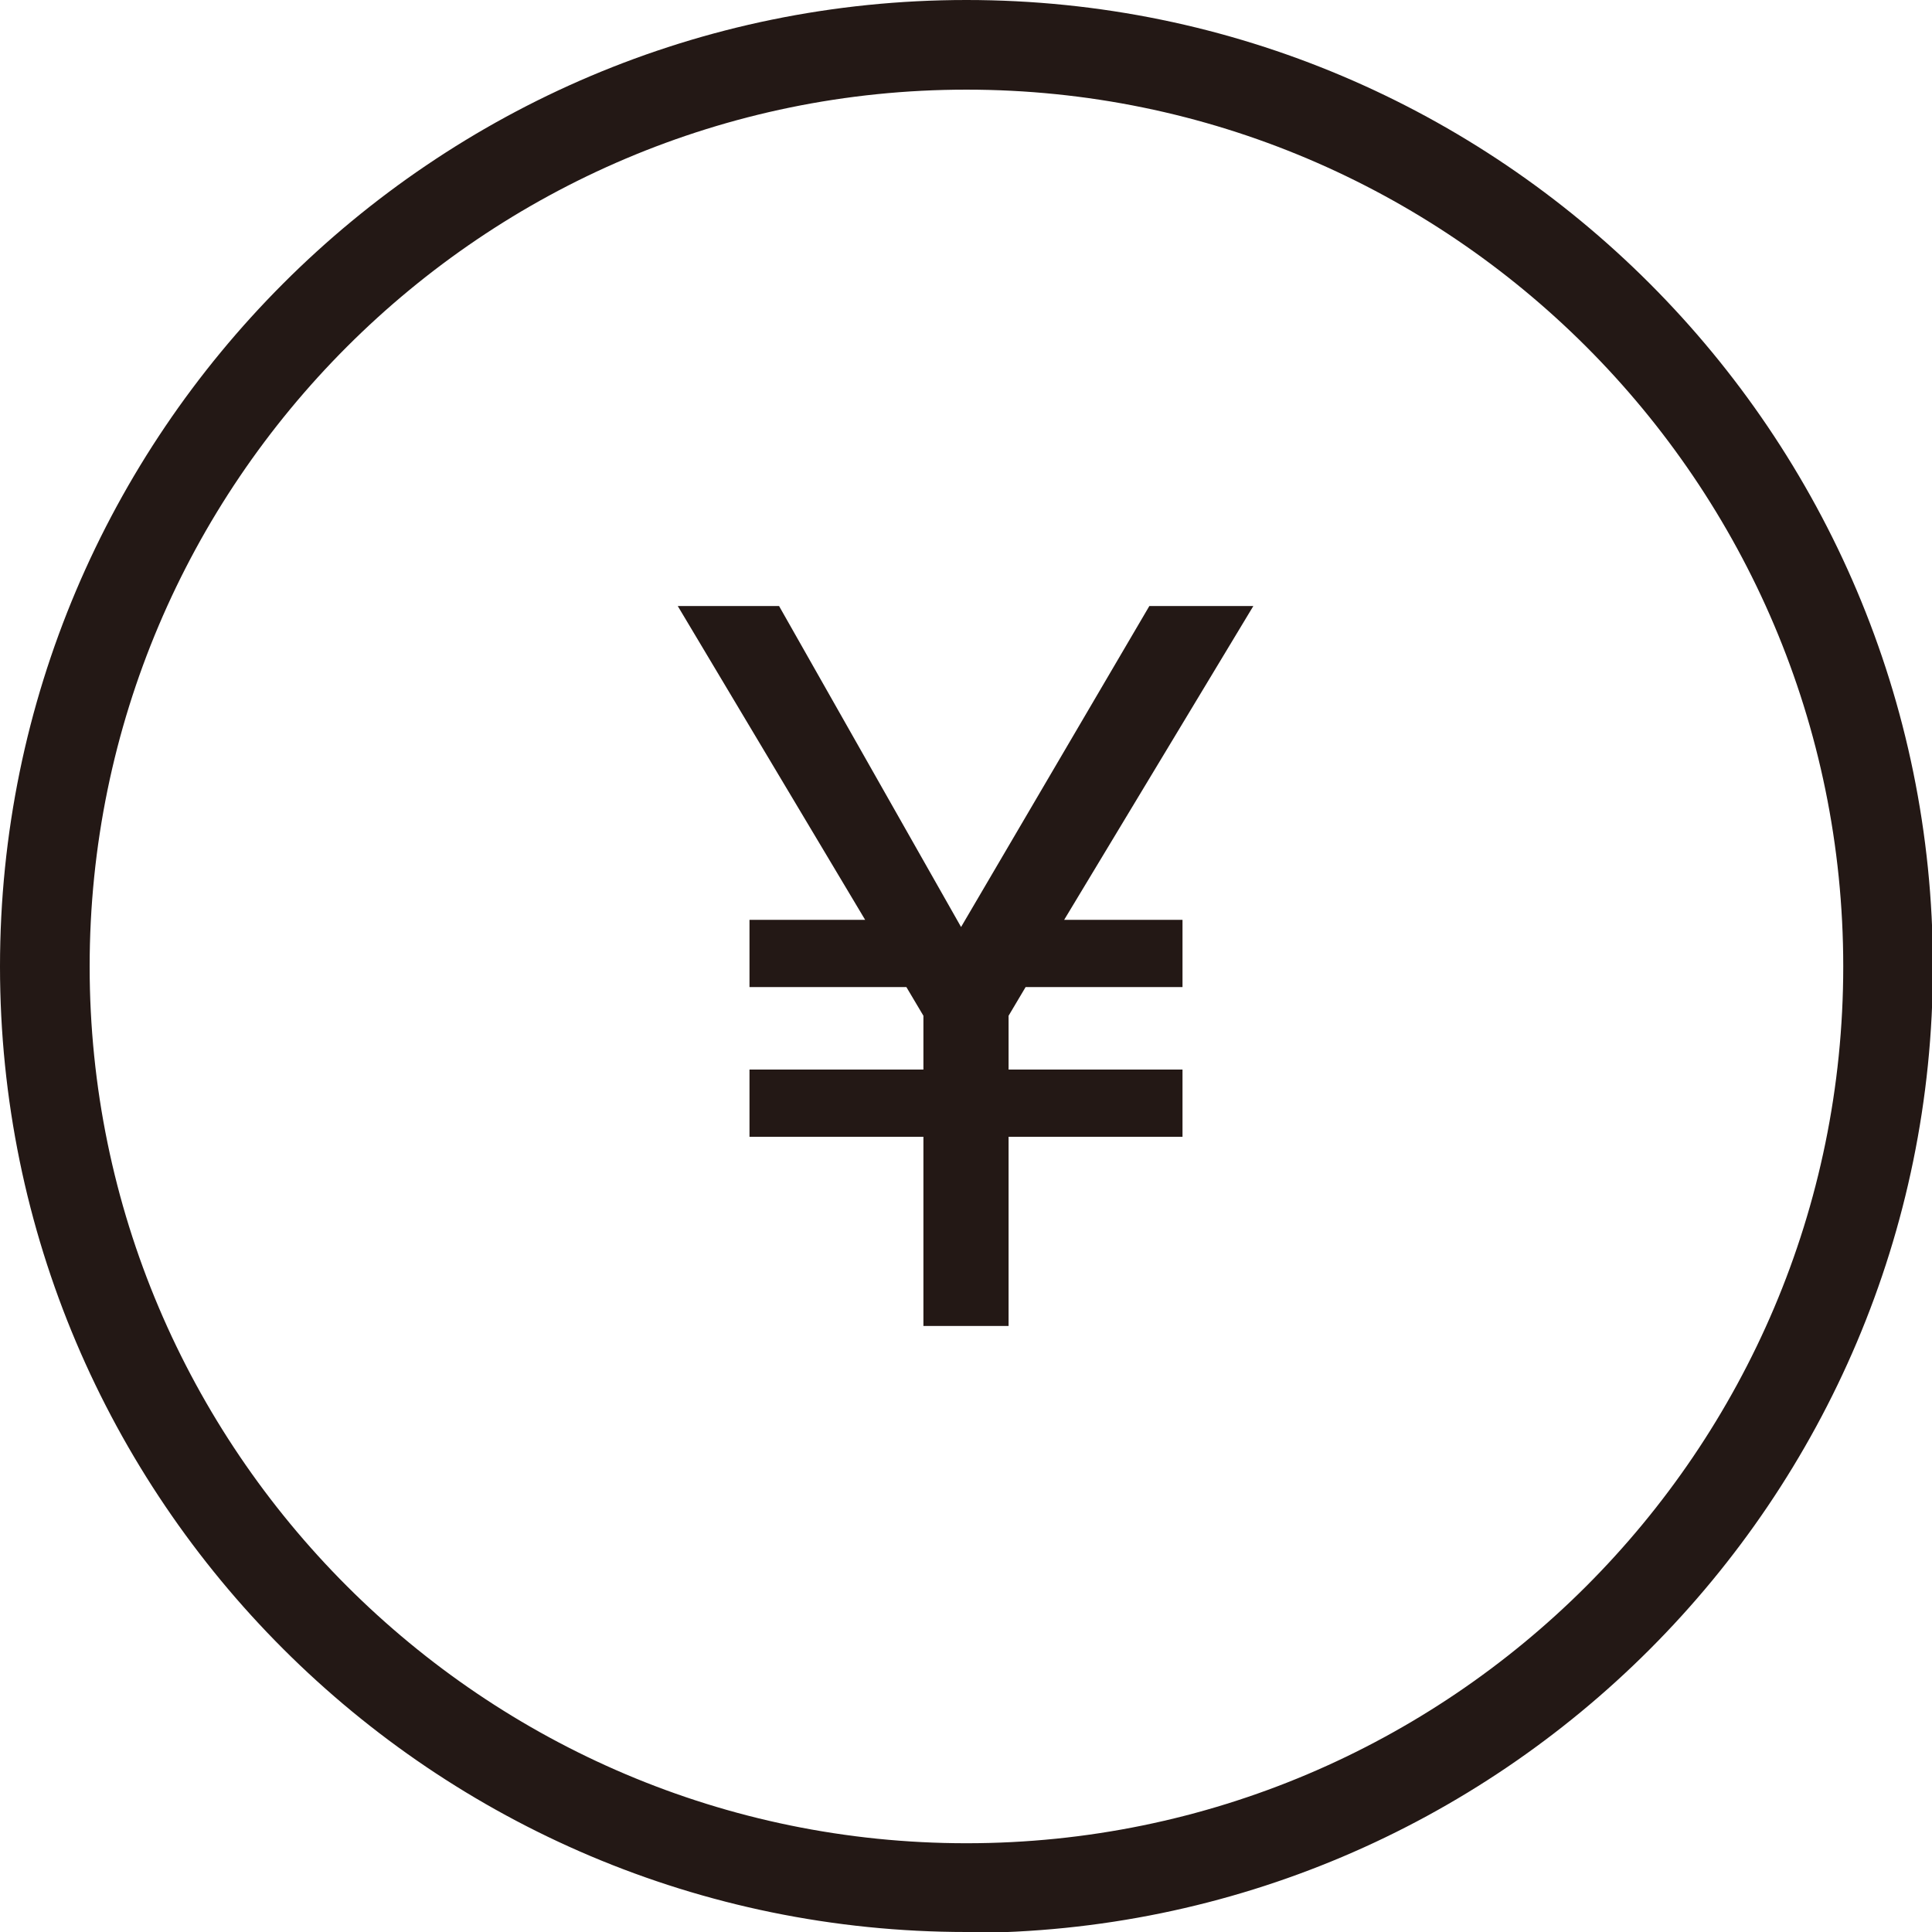
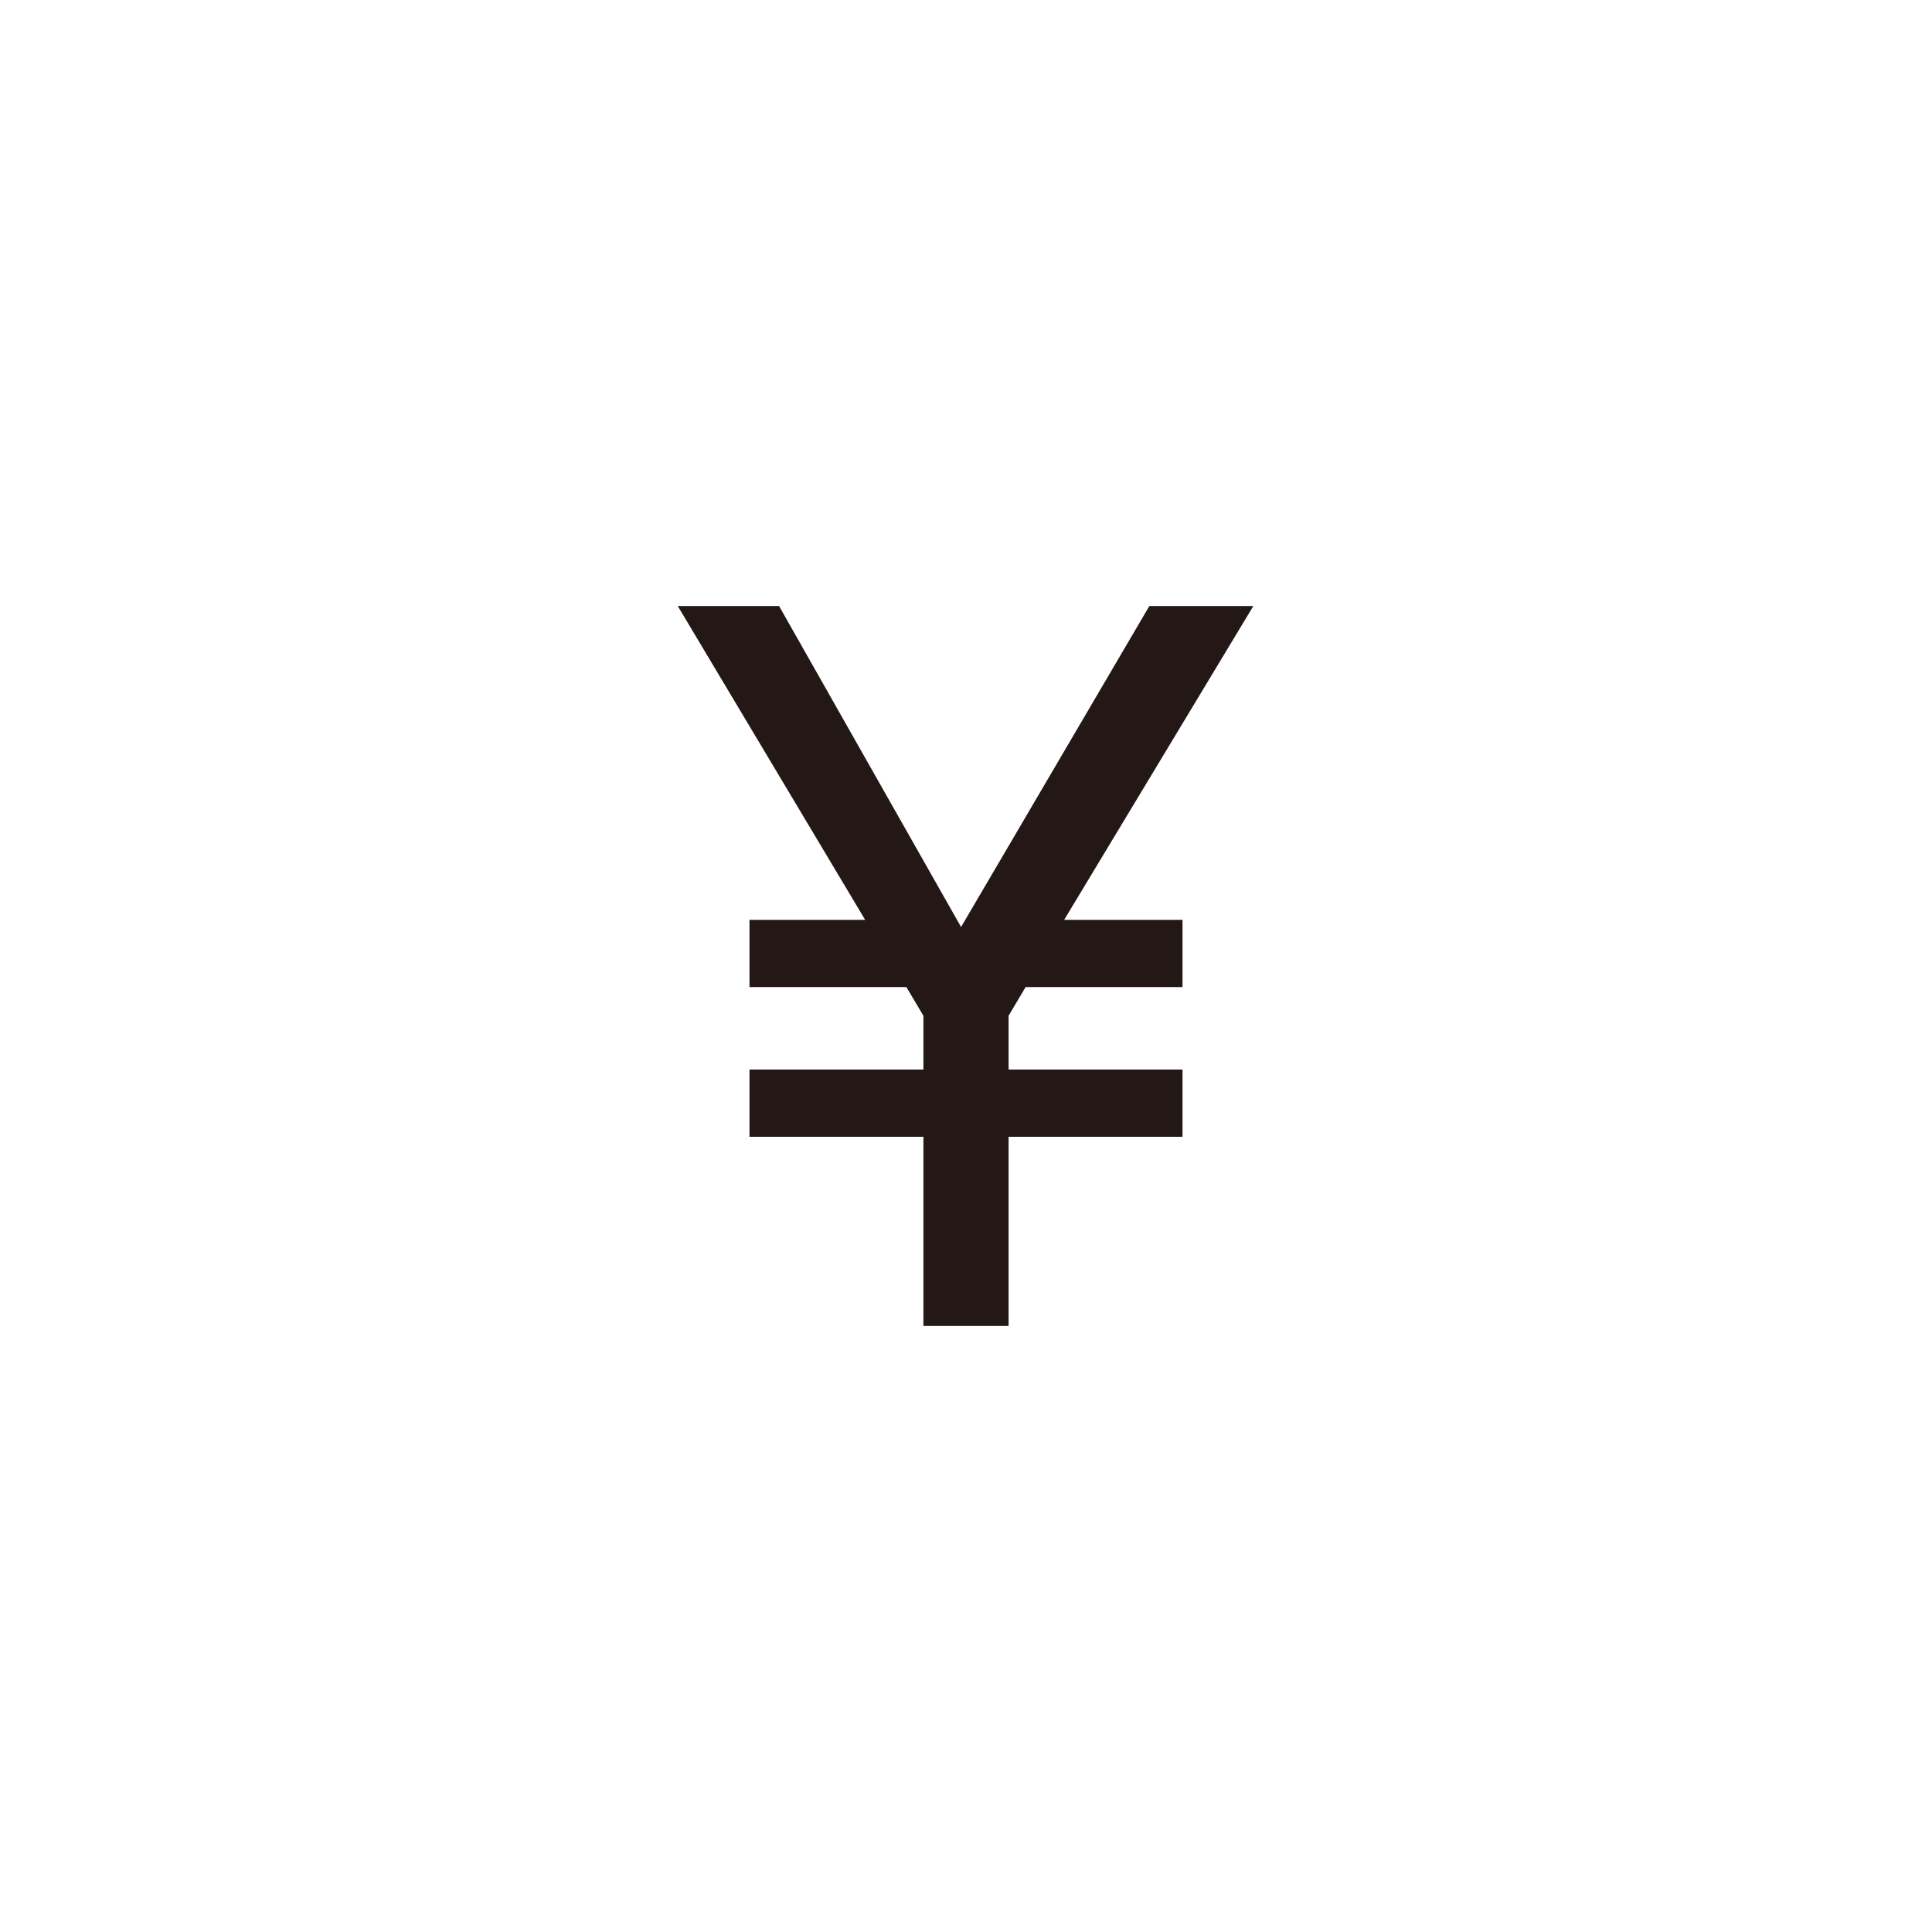
<svg xmlns="http://www.w3.org/2000/svg" id="_レイヤー_1" data-name="レイヤー 1" viewBox="0 0 21.55 21.55">
  <defs>
    <style>.cls-1{fill:#231815}</style>
  </defs>
-   <path class="cls-1" d="M10.78 21.55C4.83 21.55 0 16.72 0 10.78S4.83 0 10.78 0s10.78 4.84 10.78 10.78-4.83 10.78-10.78 10.78zm0-20.55C5.39 1 1 5.39 1 10.78s4.39 9.78 9.78 9.78 9.78-4.38 9.78-9.78S16.17 1 10.78 1z" />
  <path class="cls-1" d="M10.3 12.68H8.36v-.75h1.94v-.6l-.19-.32H8.36v-.75h1.29l-2.09-3.5h1.13l2.03 3.58 2.1-3.58h1.16l-2.11 3.5h1.32v.75h-1.75l-.19.32v.6h1.94v.75h-1.94v2.11h-.95v-2.11z" />
</svg>